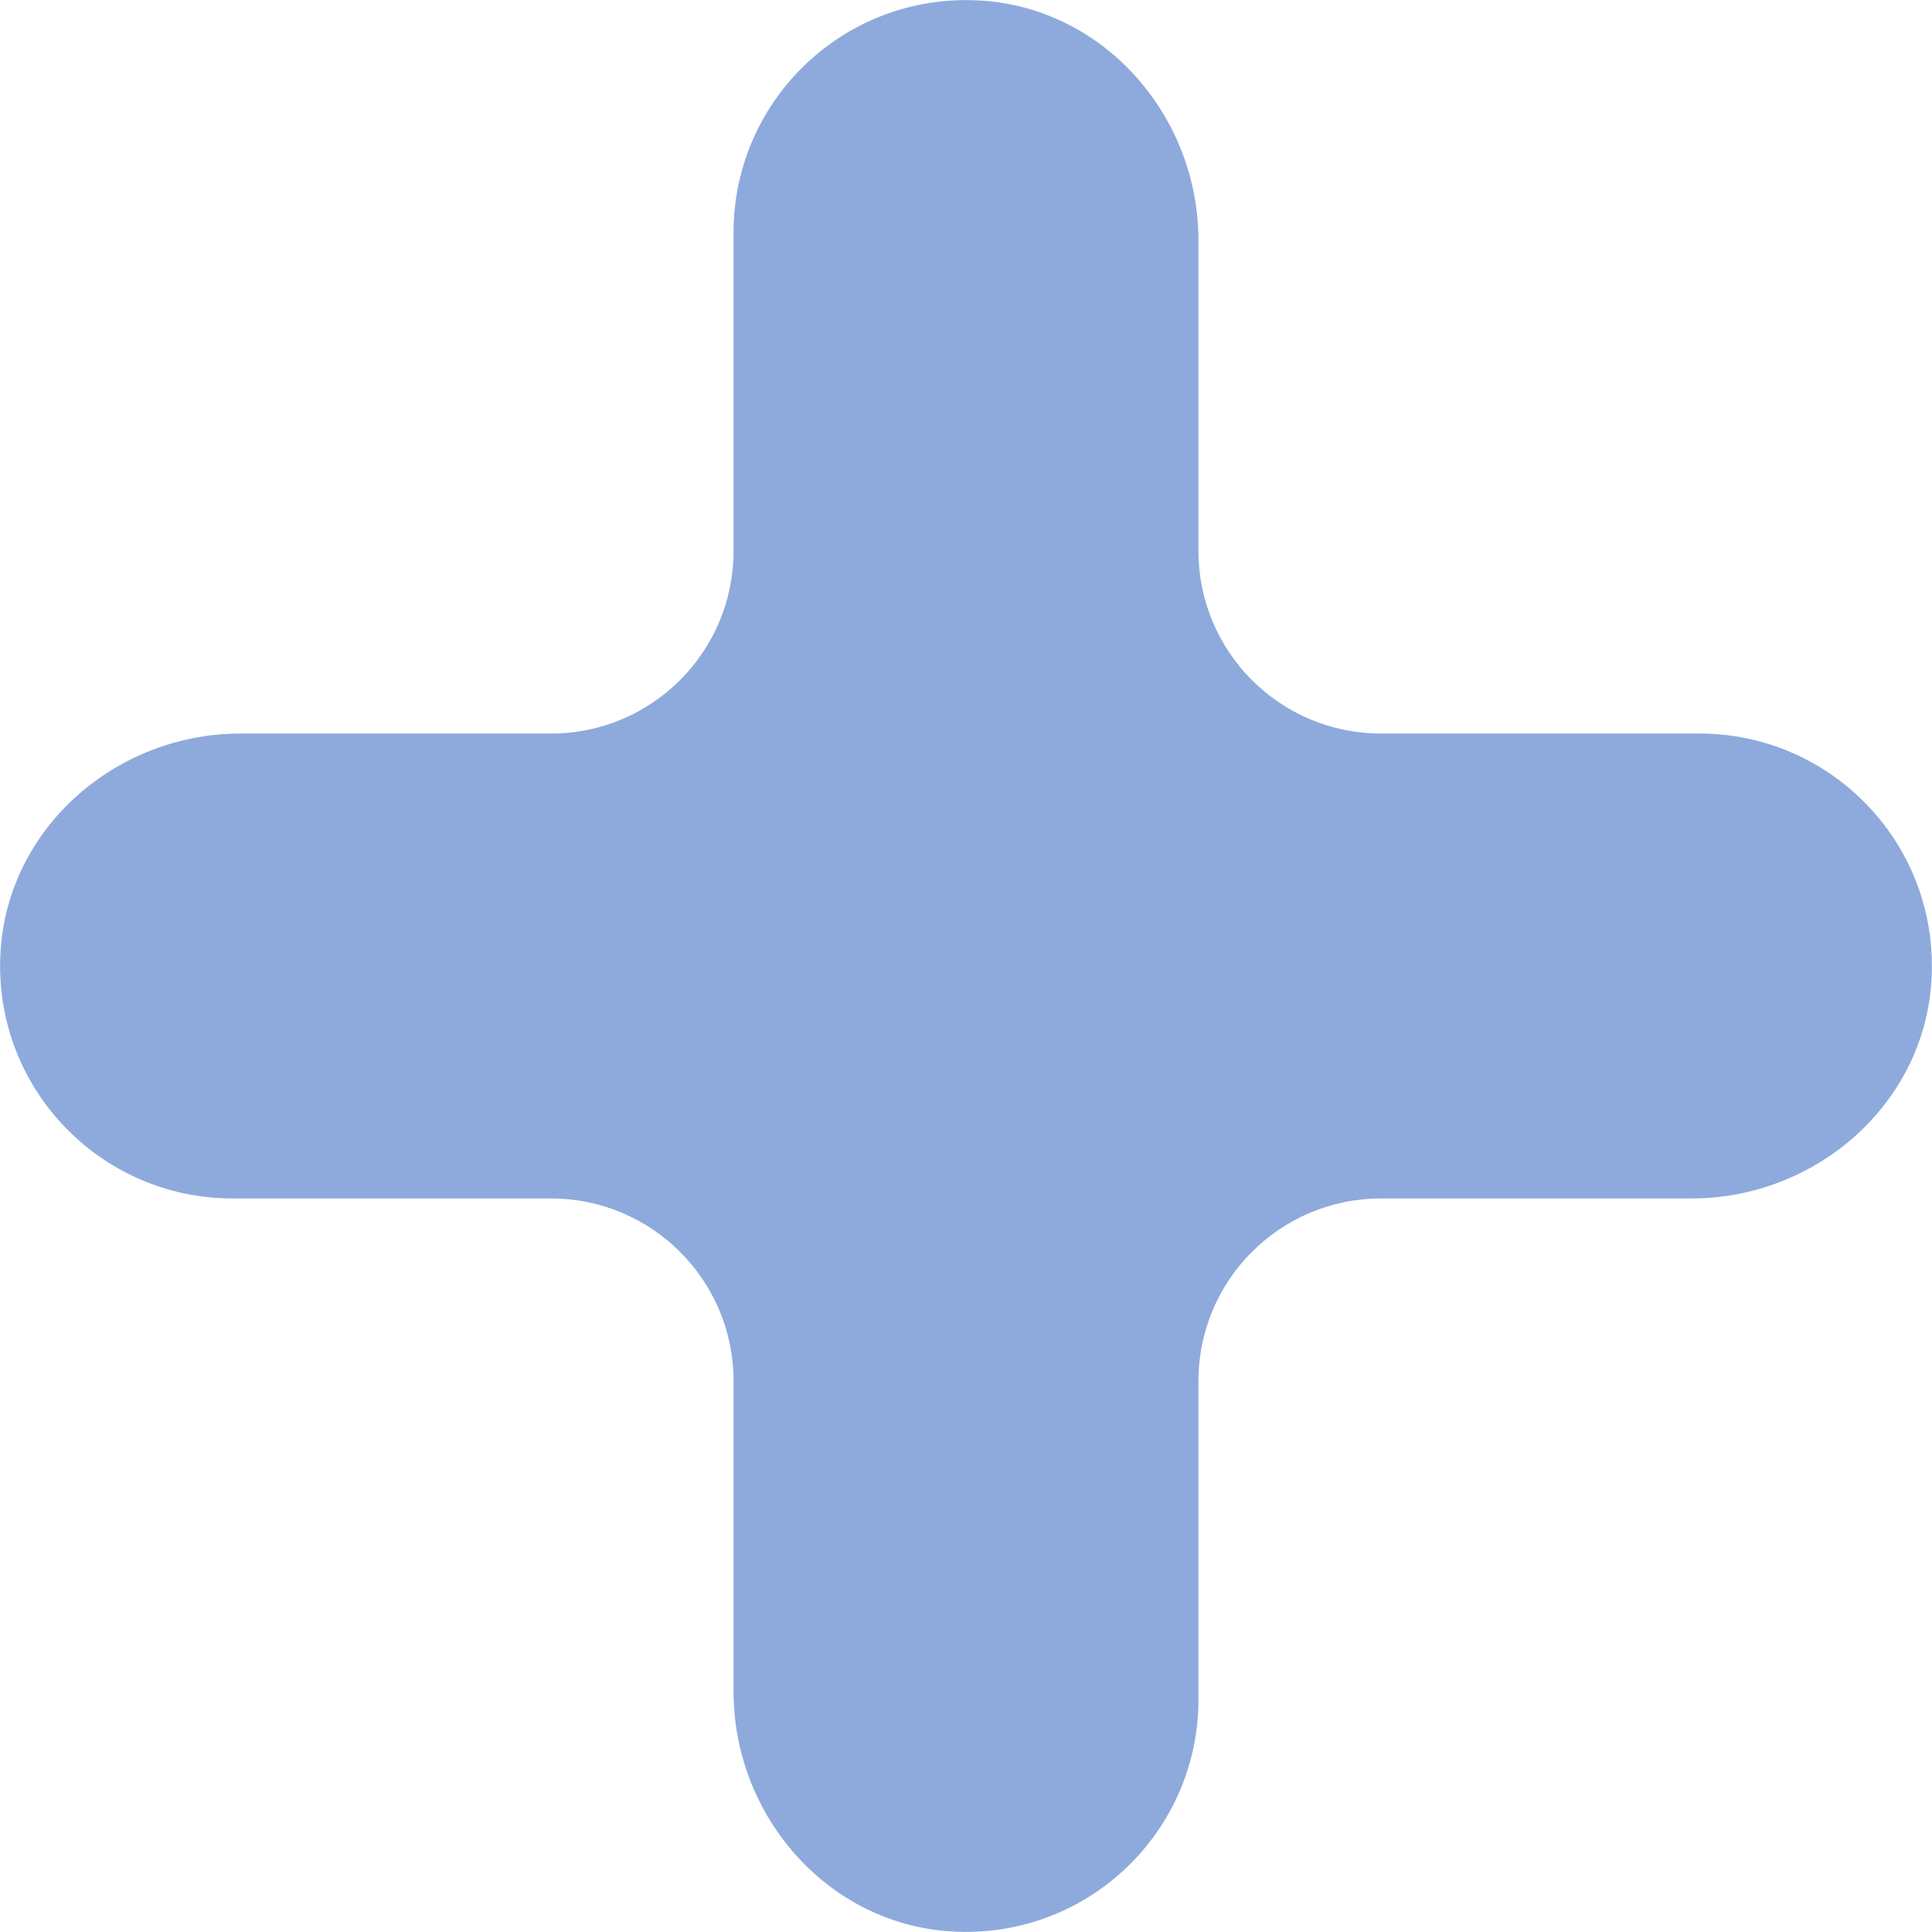
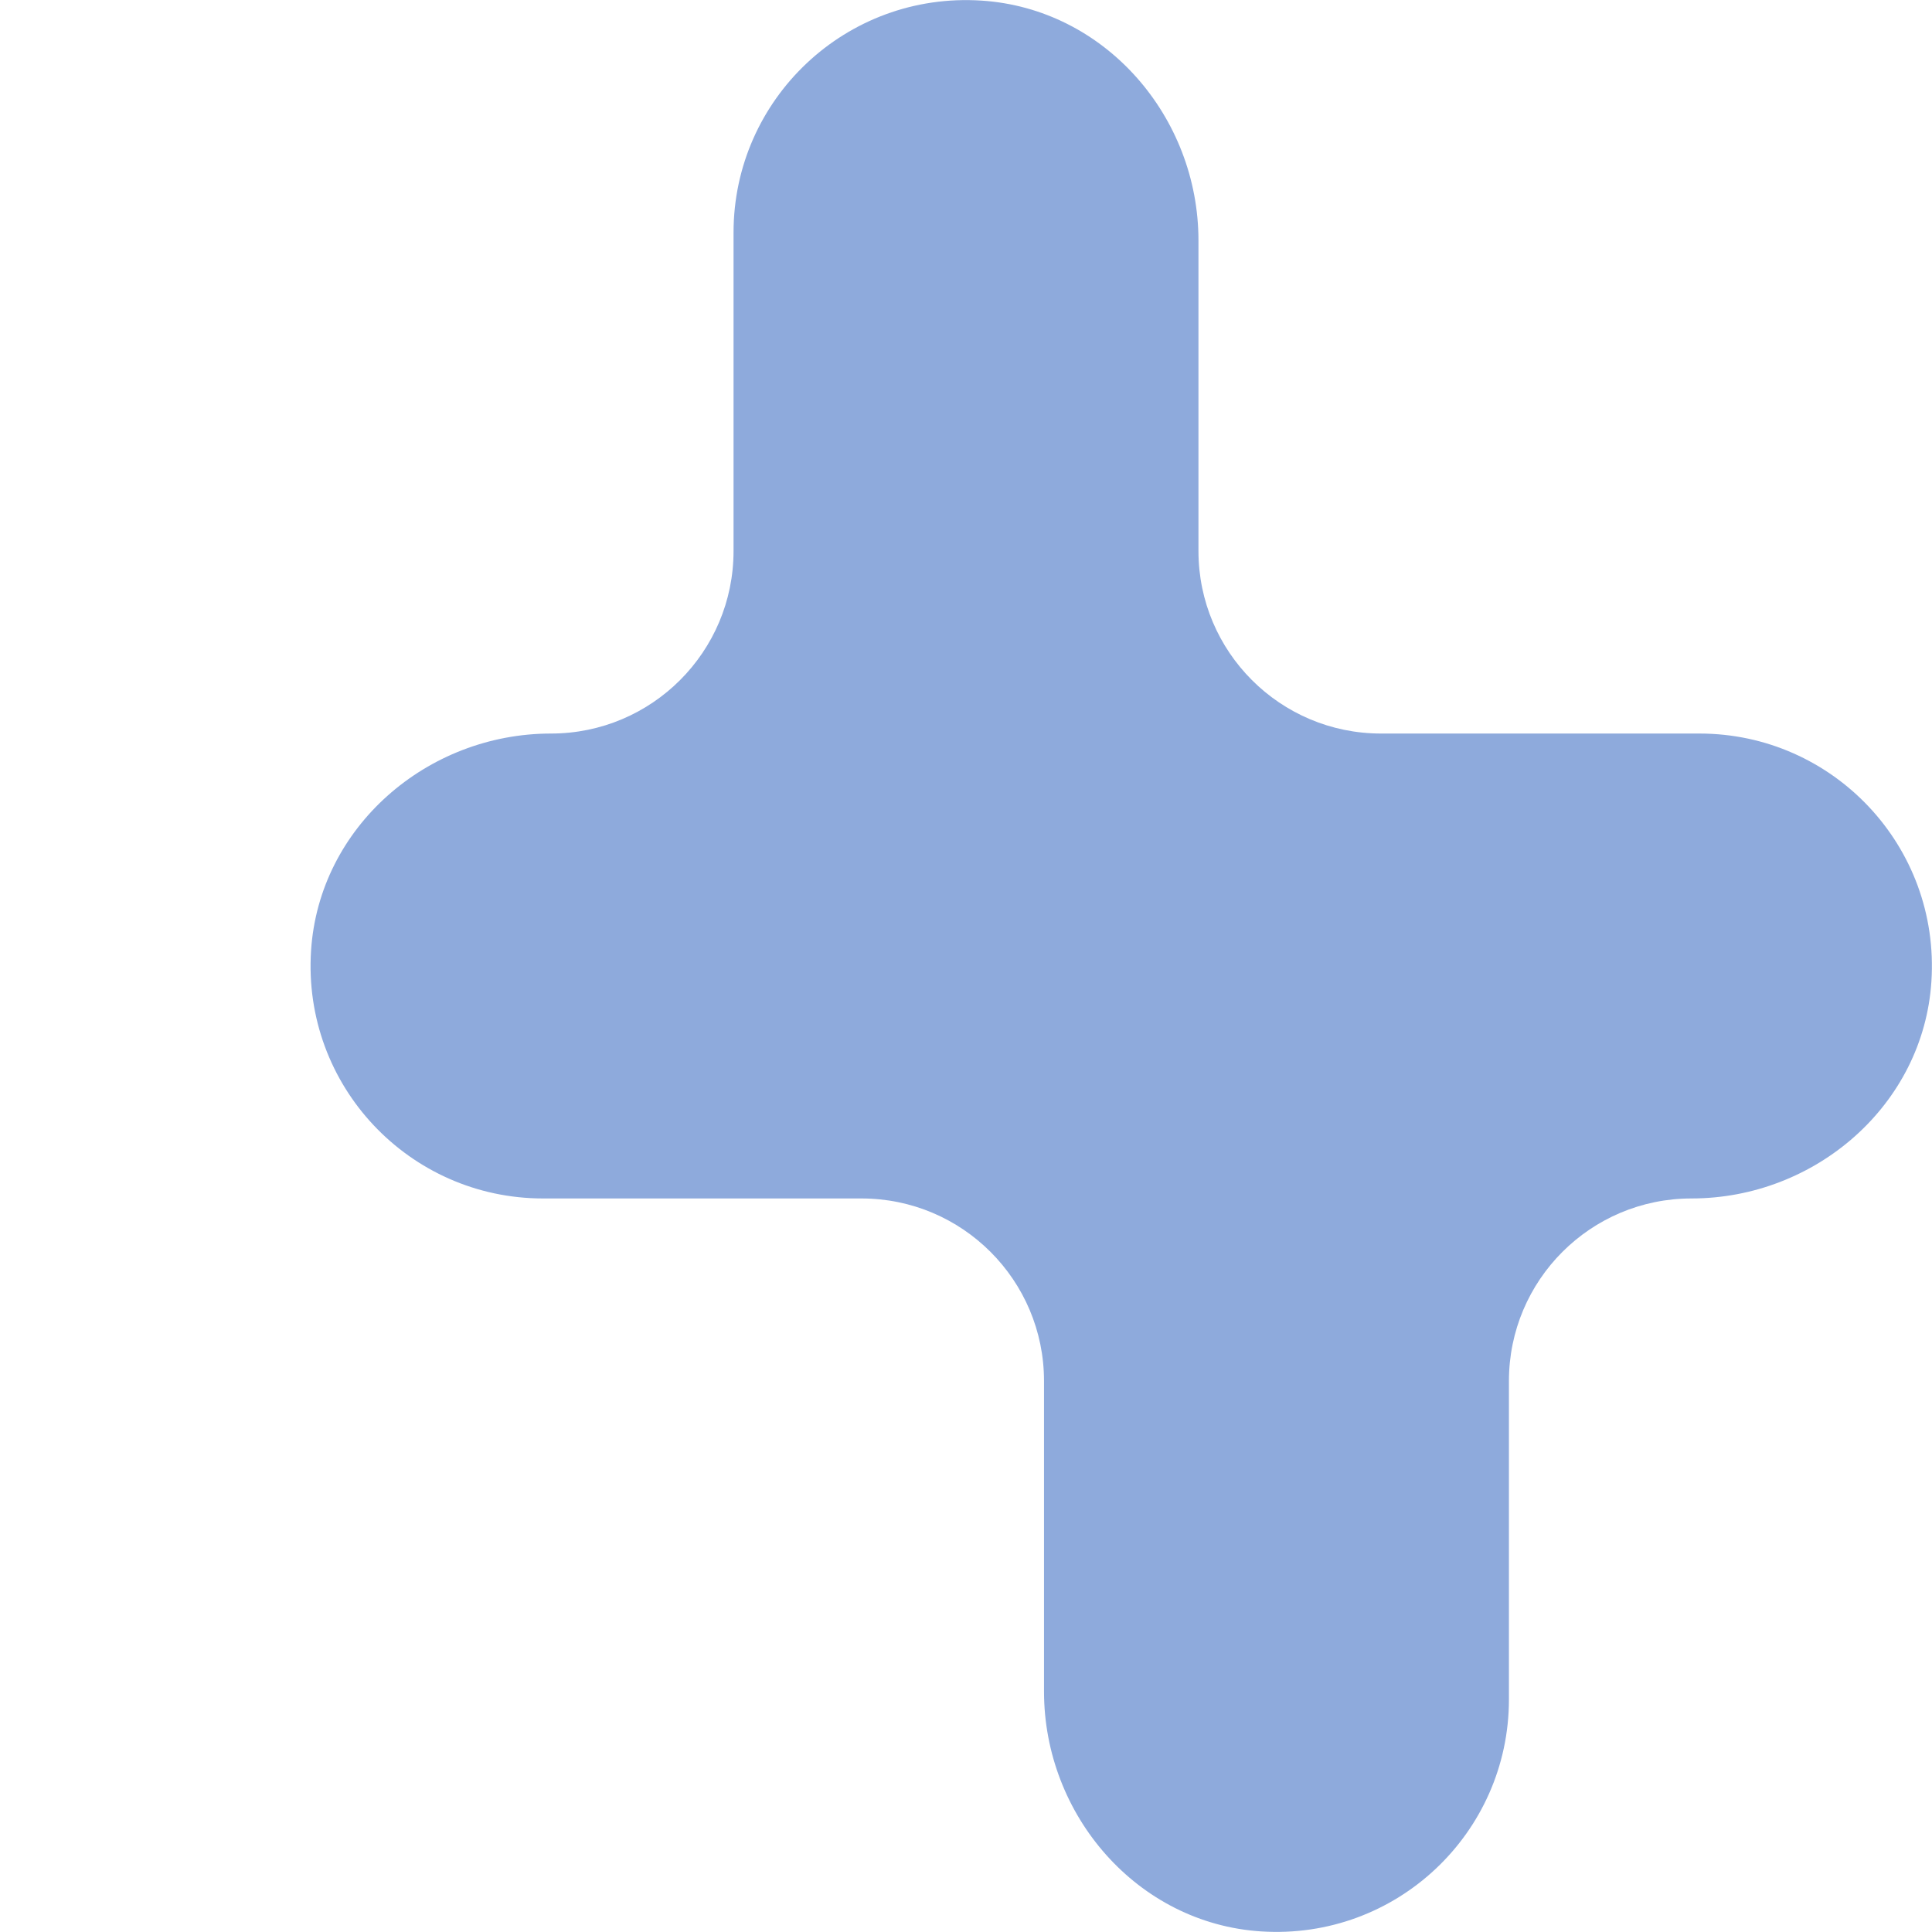
<svg xmlns="http://www.w3.org/2000/svg" id="Layer_2" data-name="Layer 2" viewBox="0 0 195.77 195.77">
  <defs>
    <style> .cls-1 { fill: #8eaadc; } </style>
  </defs>
  <g id="Layer_1-2" data-name="Layer 1">
-     <path class="cls-1" d="M139.94,121.44h31.46c12.55,0,23.5-9.47,24.31-21.99.89-13.72-9.98-25.12-23.5-25.12h-32.27c-10.22,0-18.5-8.28-18.5-18.5v-31.46c0-12.55-9.47-23.5-21.99-24.31-13.72-.89-25.12,9.98-25.12,23.5v32.27c0,10.22-8.28,18.5-18.5,18.5h-31.46c-12.55,0-23.5,9.47-24.31,21.99-.89,13.72,9.98,25.12,23.5,25.12h32.27c10.22,0,18.5,8.28,18.5,18.5v31.46c0,12.55,9.47,23.5,21.99,24.31,13.72.89,25.12-9.98,25.12-23.5v-32.27c0-10.22,8.28-18.5,18.5-18.5Z" />
+     <path class="cls-1" d="M139.94,121.44h31.46c12.55,0,23.5-9.47,24.31-21.99.89-13.72-9.98-25.12-23.5-25.12h-32.27c-10.22,0-18.5-8.28-18.5-18.5v-31.46c0-12.55-9.47-23.5-21.99-24.31-13.72-.89-25.12,9.98-25.12,23.5v32.27c0,10.22-8.28,18.5-18.5,18.5c-12.55,0-23.5,9.47-24.31,21.99-.89,13.72,9.98,25.12,23.5,25.12h32.27c10.22,0,18.5,8.28,18.5,18.5v31.46c0,12.55,9.47,23.5,21.99,24.31,13.72.89,25.12-9.98,25.12-23.5v-32.27c0-10.22,8.28-18.5,18.5-18.5Z" />
  </g>
</svg>